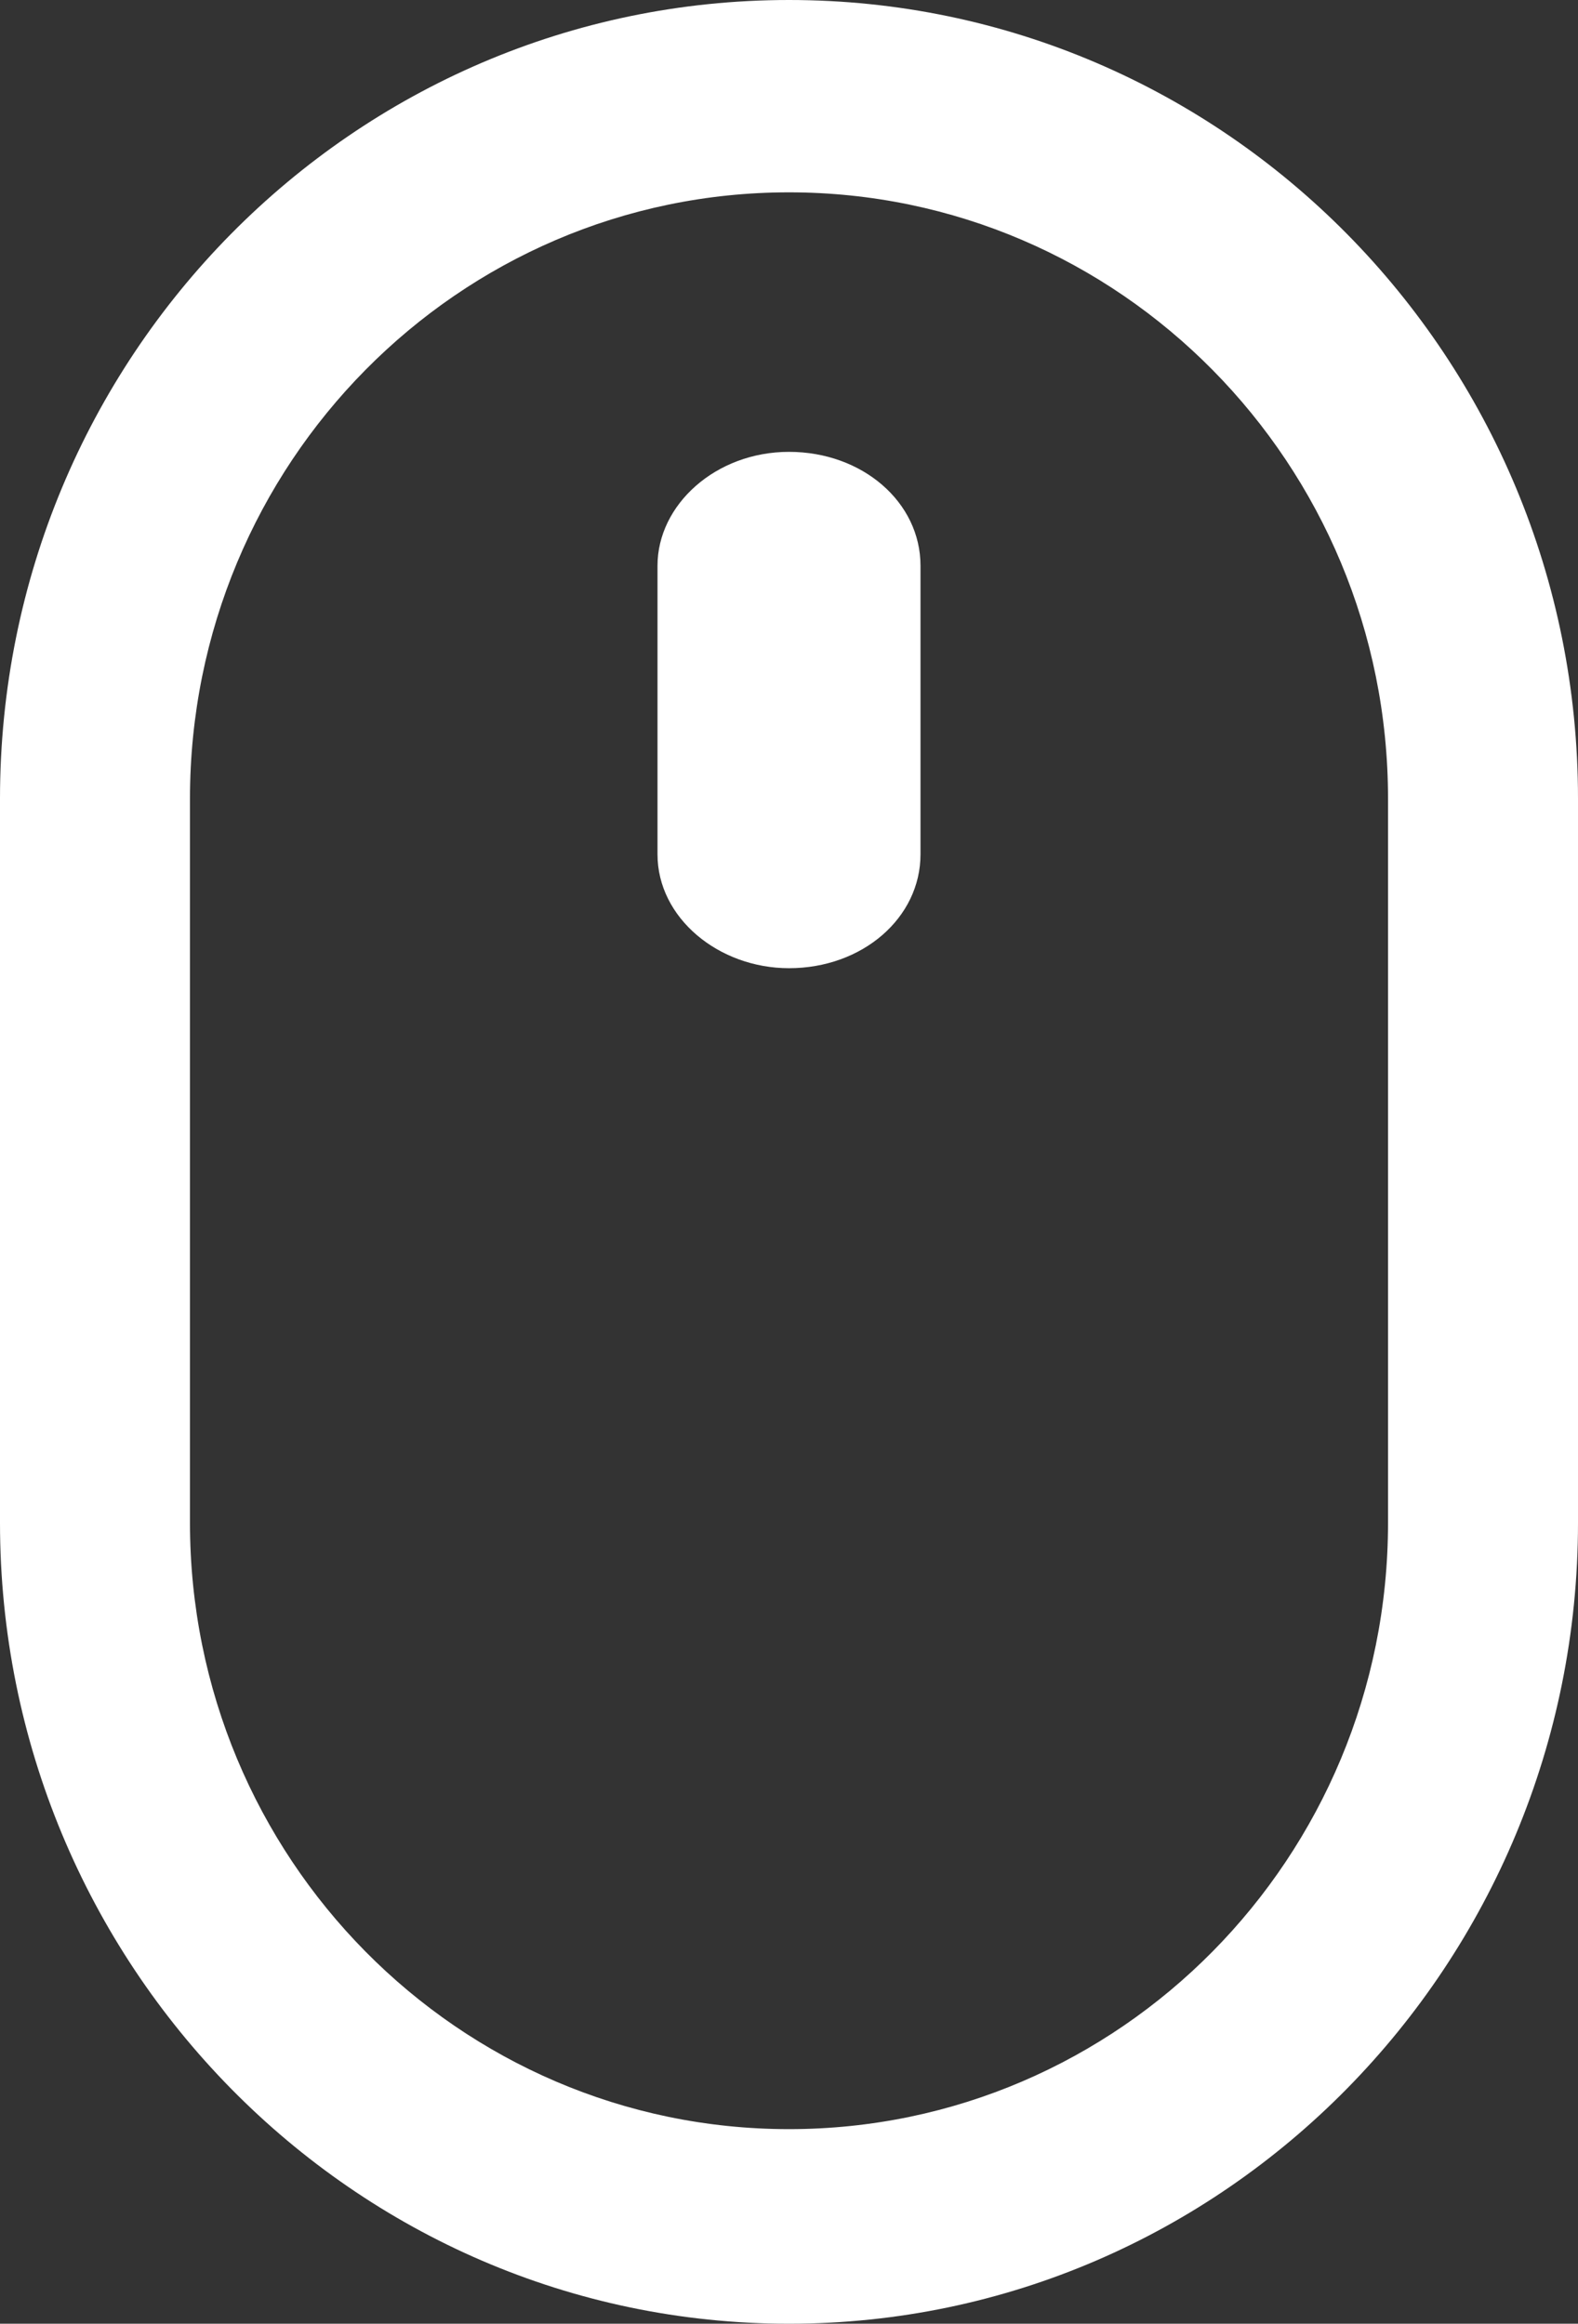
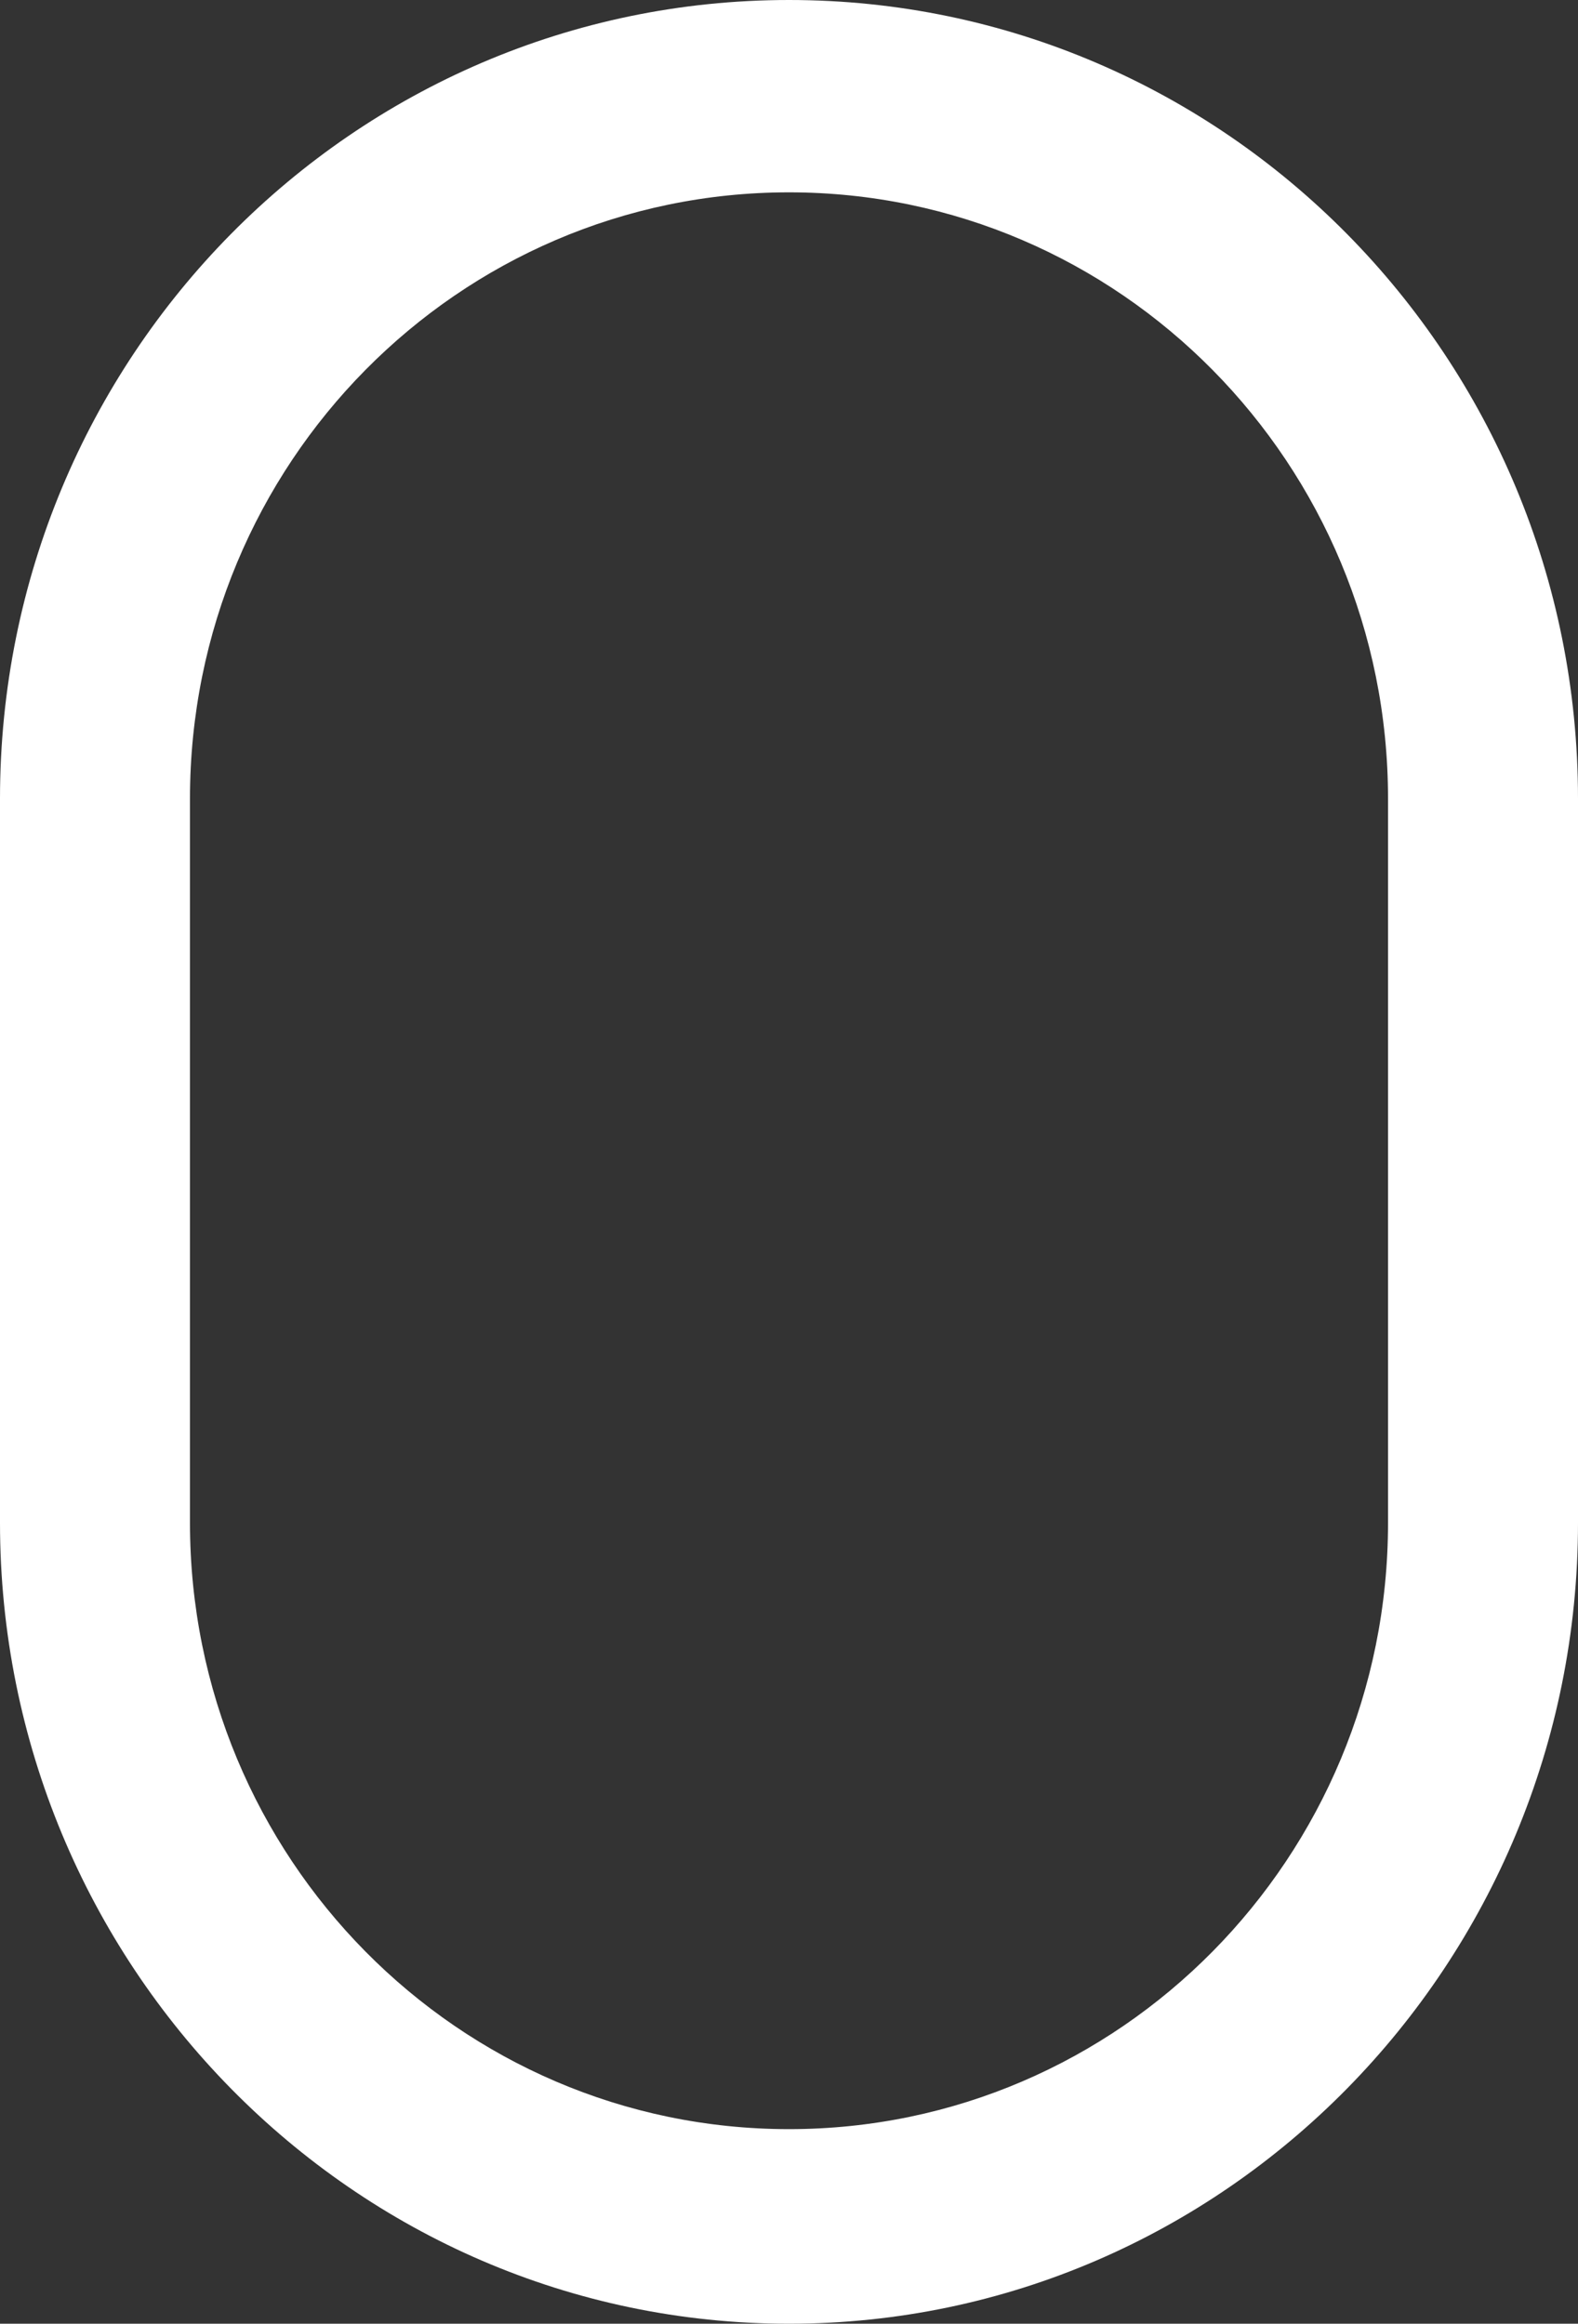
<svg xmlns="http://www.w3.org/2000/svg" width="36" height="53" viewBox="0 0 36 53" fill="none">
  <rect x="0" y="0" width="36" height="53" fill="#333333" stroke="none" />
  <path d="M18 53C8.057 53 0 44.794 0 34.731V18.217C0 8.154 8.057 0 18 0C27.943 0 36 8.154 36 18.217V34.731C36 44.794 27.943 53 18 53ZM18 4.387C10.453 4.387 4.334 10.579 4.334 18.217V34.731C4.334 42.369 10.453 48.562 18 48.562C25.547 48.562 31.666 42.369 31.666 34.731V18.217C31.666 10.579 25.547 4.387 18 4.387Z" fill="white" />
-   <path d="M18 22.083C16.395 22.083 15 20.936 15 19.486V12.903C15 11.514 16.326 10.306 18 10.306C19.674 10.306 21 11.453 21 12.903V19.486C21 20.936 19.674 22.083 18 22.083Z" fill="white" />
</svg>